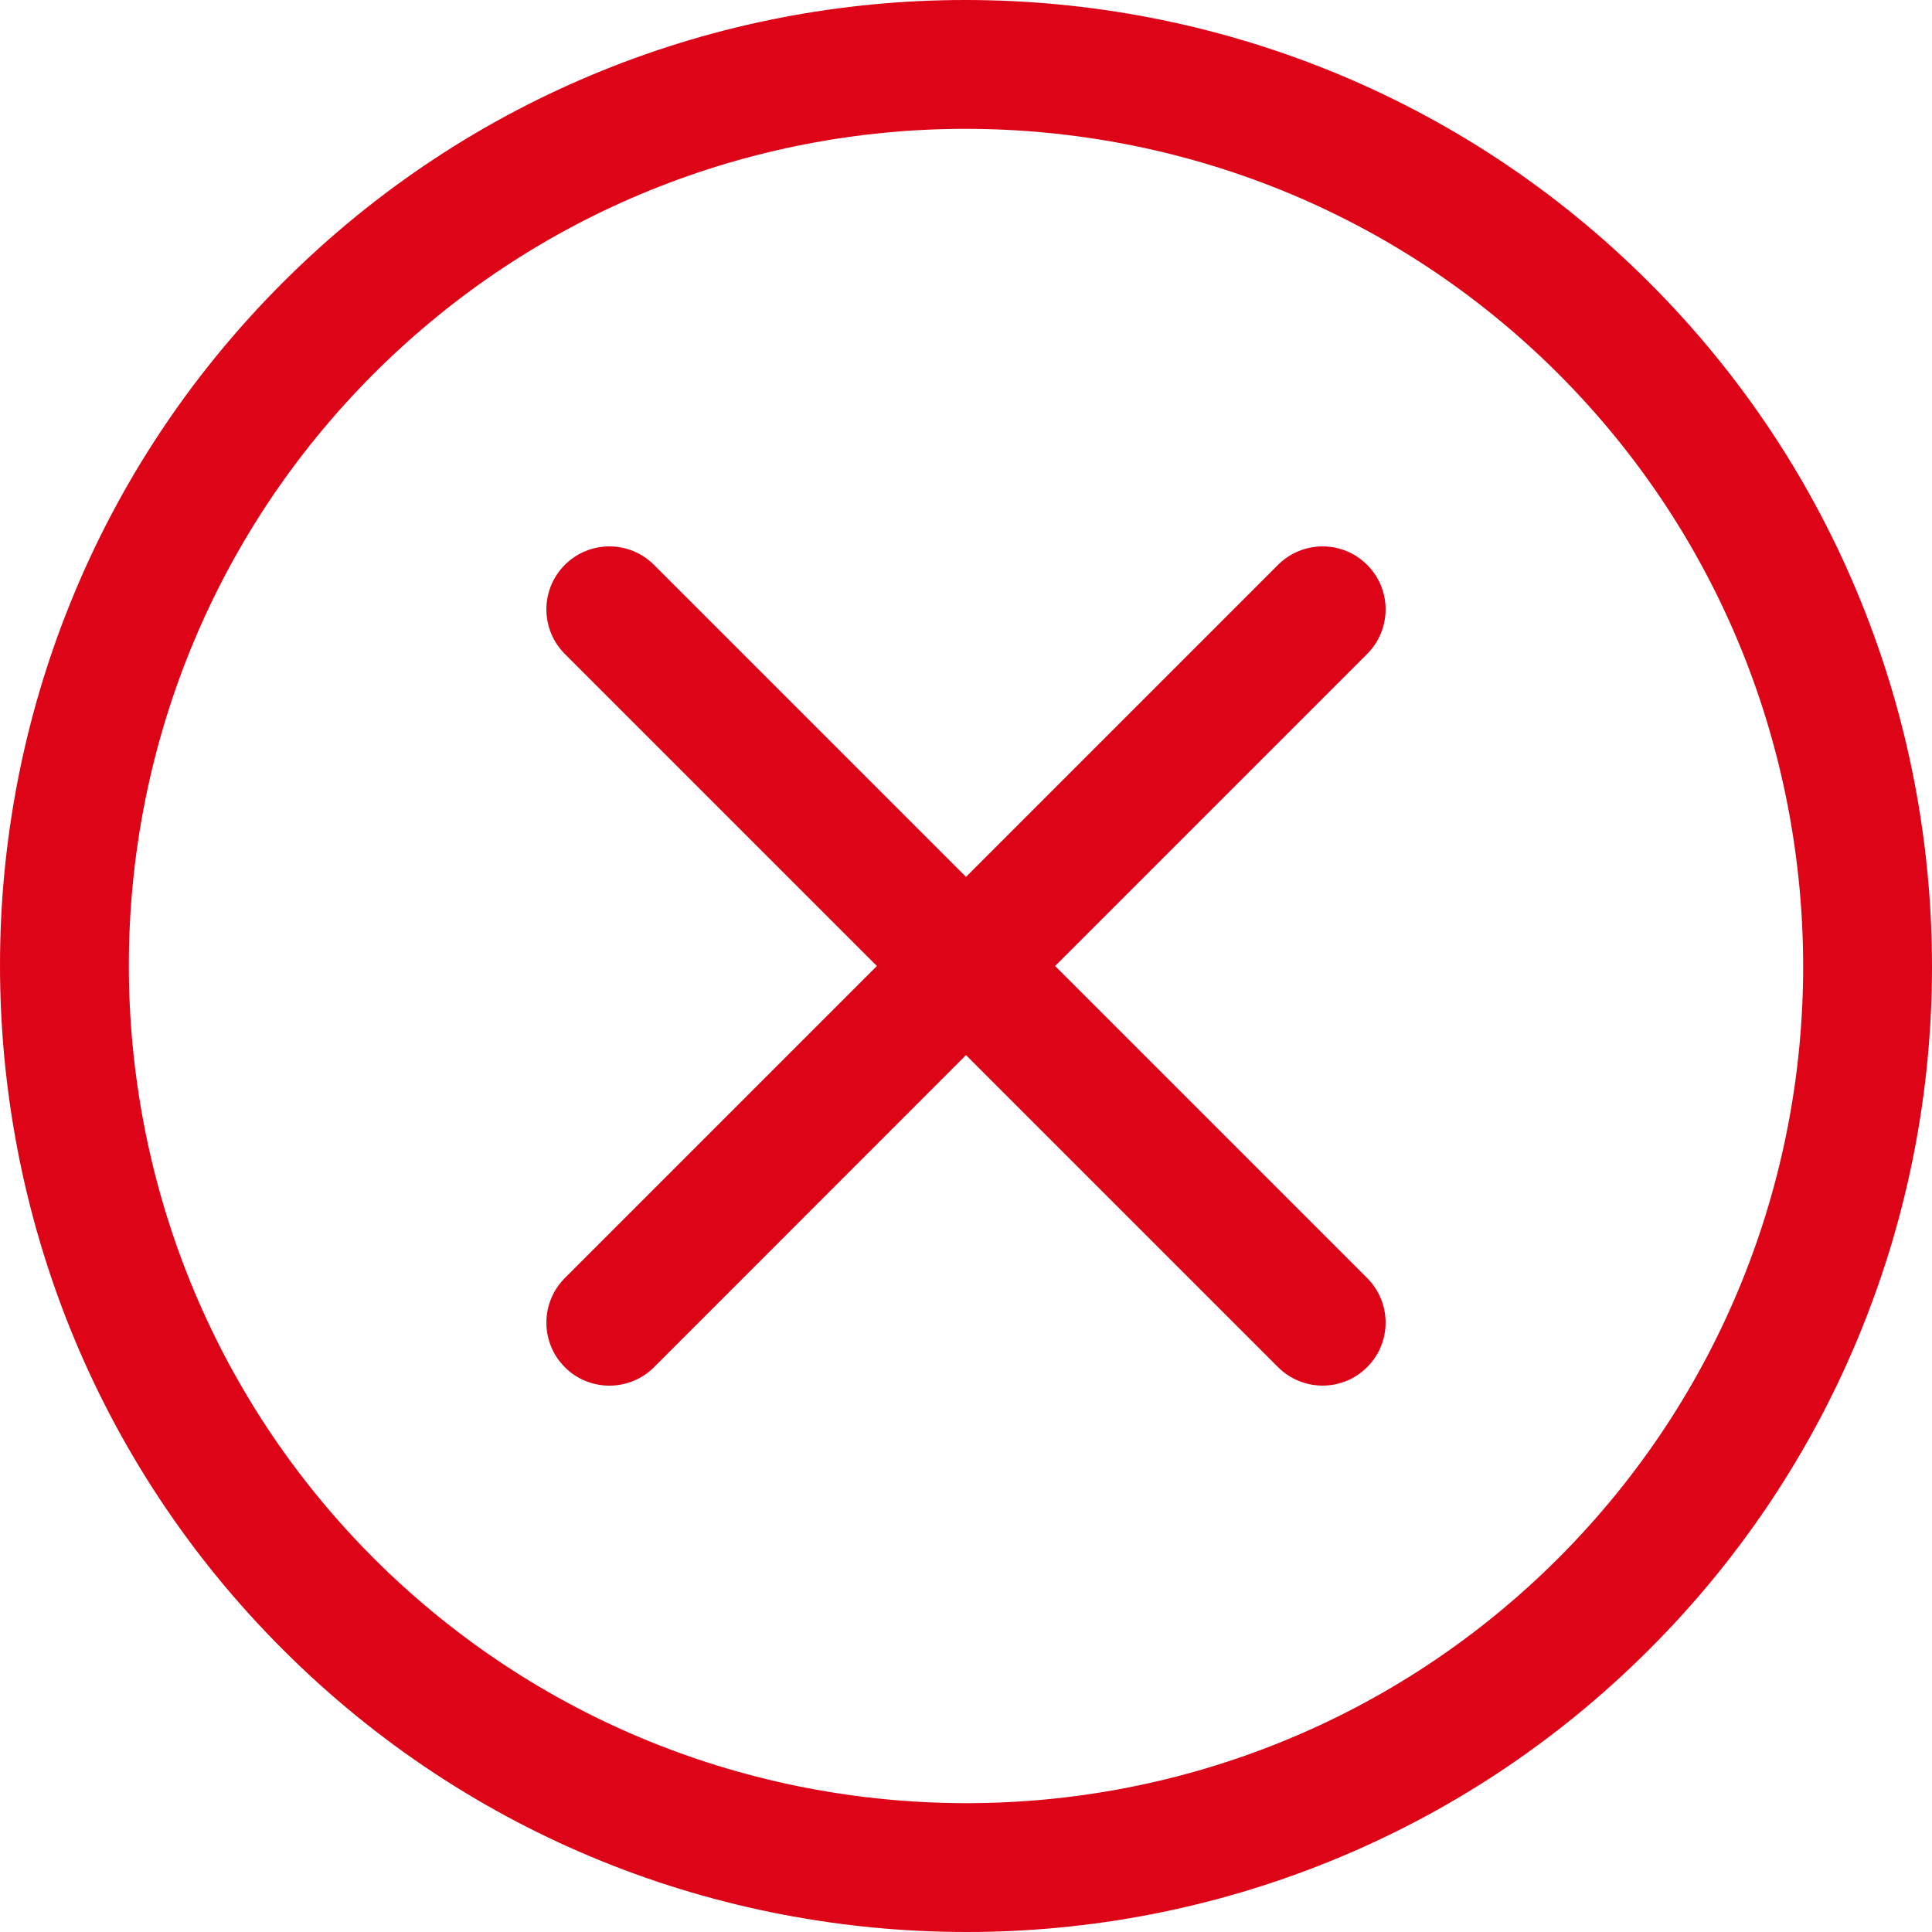
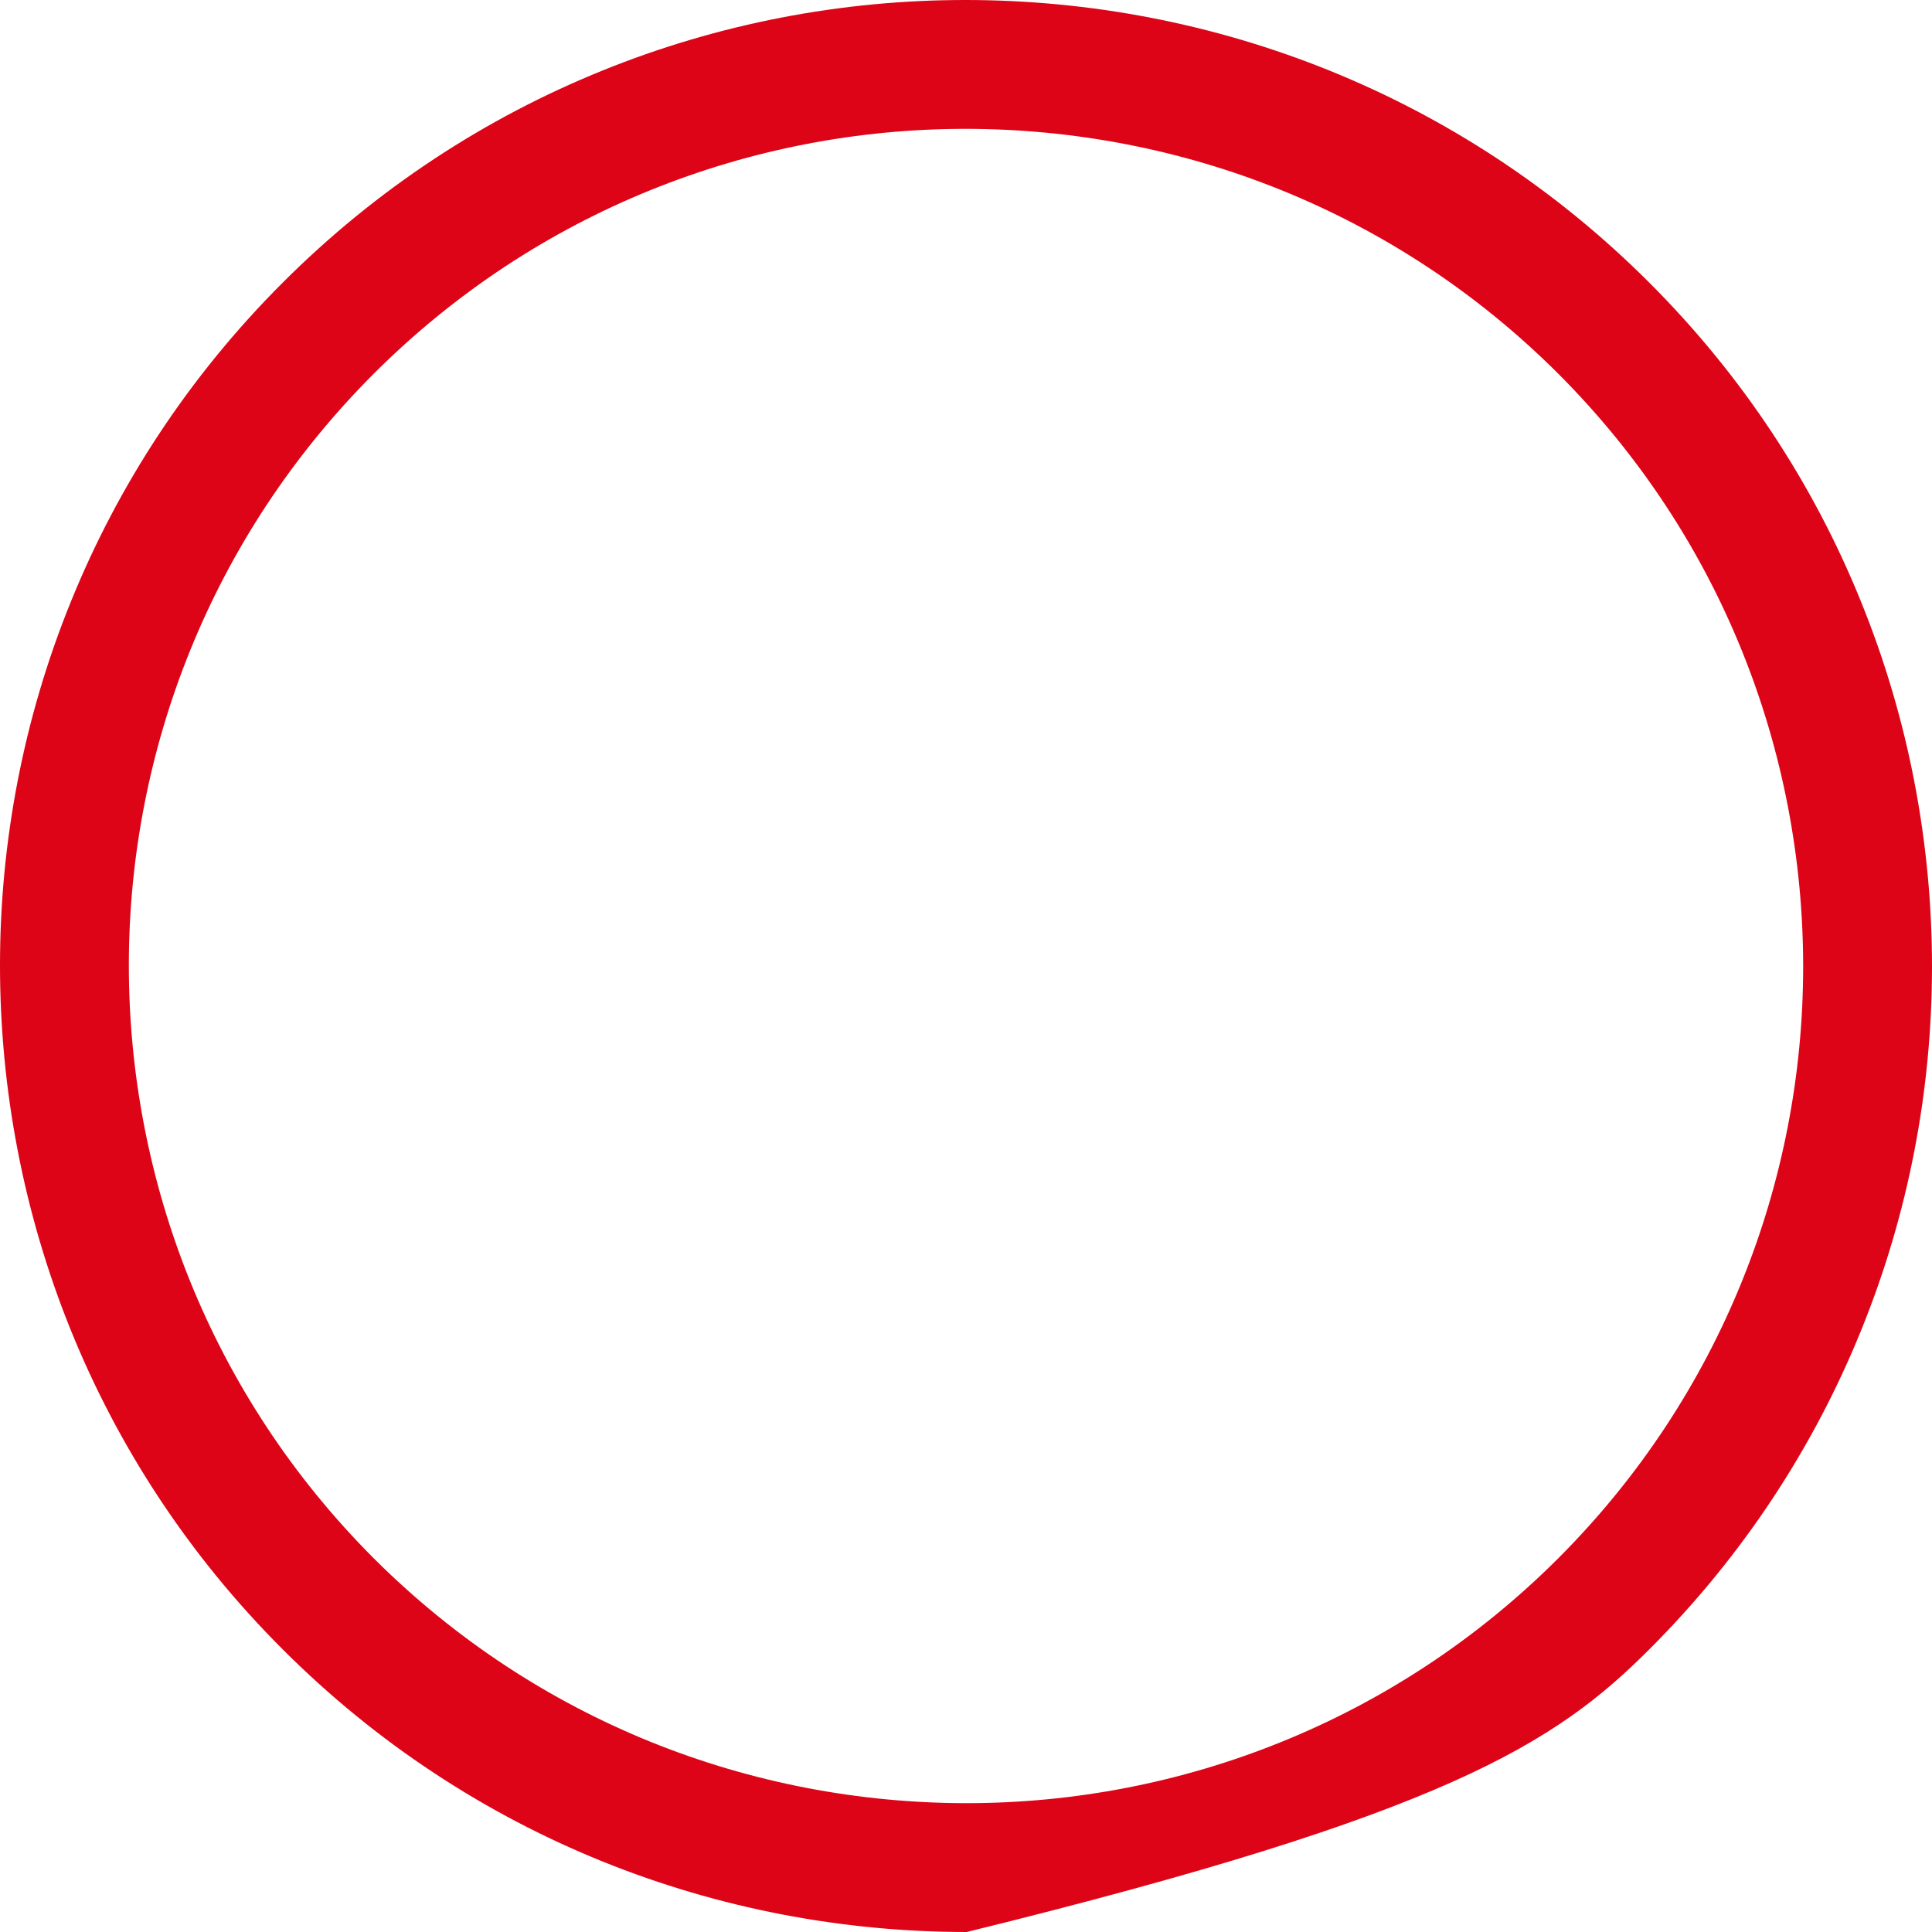
<svg xmlns="http://www.w3.org/2000/svg" width="16" height="16" viewBox="0 0 16 16" fill="none">
-   <path d="M15.415 4.99C15.026 4.025 14.44 3.121 13.659 2.341C12.879 1.56 11.974 0.974 11.009 0.584C10.044 0.194 9.019 0 7.994 0C6.971 0 5.948 0.195 4.985 0.586C4.022 0.976 3.119 1.562 2.341 2.341C1.562 3.119 0.976 4.022 0.586 4.985C0.195 5.948 0 6.971 0 7.994C0 9.019 0.194 10.044 0.584 11.01C0.974 11.975 1.56 12.879 2.341 13.659C3.121 14.44 4.025 15.026 4.99 15.416C5.955 15.806 6.981 16 8.006 16C9.029 16 10.052 15.805 11.015 15.414C11.978 15.024 12.881 14.438 13.659 13.659C14.438 12.881 15.024 11.978 15.414 11.015C15.805 10.052 16 9.029 16 8.006C16 6.981 15.806 5.955 15.415 4.99ZM14.425 10.614C14.087 11.448 13.581 12.228 12.905 12.905C12.228 13.581 11.448 14.087 10.614 14.425C9.781 14.763 8.893 14.933 8.006 14.933C7.116 14.933 6.226 14.764 5.39 14.426C4.555 14.088 3.773 13.582 3.095 12.905C2.418 12.227 1.912 11.445 1.574 10.61C1.236 9.774 1.067 8.884 1.067 7.994C1.067 7.107 1.237 6.219 1.575 5.386C1.913 4.552 2.419 3.772 3.095 3.095C3.772 2.419 4.552 1.913 5.386 1.575C6.219 1.237 7.107 1.067 7.994 1.067C8.884 1.067 9.774 1.236 10.61 1.574C11.445 1.912 12.227 2.418 12.905 3.095C13.582 3.773 14.088 4.554 14.426 5.39C14.764 6.226 14.933 7.116 14.933 8.005C14.933 8.893 14.763 9.781 14.425 10.614Z" fill="#DD0417" />
-   <path d="M8.738 8L11.322 5.416C11.526 5.212 11.526 4.881 11.322 4.678C11.119 4.474 10.788 4.474 10.584 4.678L8 7.262L5.416 4.678C5.212 4.474 4.881 4.474 4.678 4.678C4.474 4.881 4.474 5.212 4.678 5.416L7.262 8L4.678 10.584C4.474 10.788 4.474 11.119 4.678 11.323C4.881 11.526 5.212 11.526 5.416 11.323L8 8.738L10.584 11.322C10.788 11.526 11.119 11.526 11.322 11.322C11.526 11.119 11.526 10.788 11.322 10.584L8.738 8Z" fill="#DD0417" />
+   <path d="M15.415 4.99C15.026 4.025 14.44 3.121 13.659 2.341C12.879 1.56 11.974 0.974 11.009 0.584C10.044 0.194 9.019 0 7.994 0C6.971 0 5.948 0.195 4.985 0.586C4.022 0.976 3.119 1.562 2.341 2.341C1.562 3.119 0.976 4.022 0.586 4.985C0.195 5.948 0 6.971 0 7.994C0 9.019 0.194 10.044 0.584 11.01C0.974 11.975 1.56 12.879 2.341 13.659C3.121 14.44 4.025 15.026 4.99 15.416C5.955 15.806 6.981 16 8.006 16C11.978 15.024 12.881 14.438 13.659 13.659C14.438 12.881 15.024 11.978 15.414 11.015C15.805 10.052 16 9.029 16 8.006C16 6.981 15.806 5.955 15.415 4.99ZM14.425 10.614C14.087 11.448 13.581 12.228 12.905 12.905C12.228 13.581 11.448 14.087 10.614 14.425C9.781 14.763 8.893 14.933 8.006 14.933C7.116 14.933 6.226 14.764 5.39 14.426C4.555 14.088 3.773 13.582 3.095 12.905C2.418 12.227 1.912 11.445 1.574 10.61C1.236 9.774 1.067 8.884 1.067 7.994C1.067 7.107 1.237 6.219 1.575 5.386C1.913 4.552 2.419 3.772 3.095 3.095C3.772 2.419 4.552 1.913 5.386 1.575C6.219 1.237 7.107 1.067 7.994 1.067C8.884 1.067 9.774 1.236 10.61 1.574C11.445 1.912 12.227 2.418 12.905 3.095C13.582 3.773 14.088 4.554 14.426 5.39C14.764 6.226 14.933 7.116 14.933 8.005C14.933 8.893 14.763 9.781 14.425 10.614Z" fill="#DD0417" />
</svg>